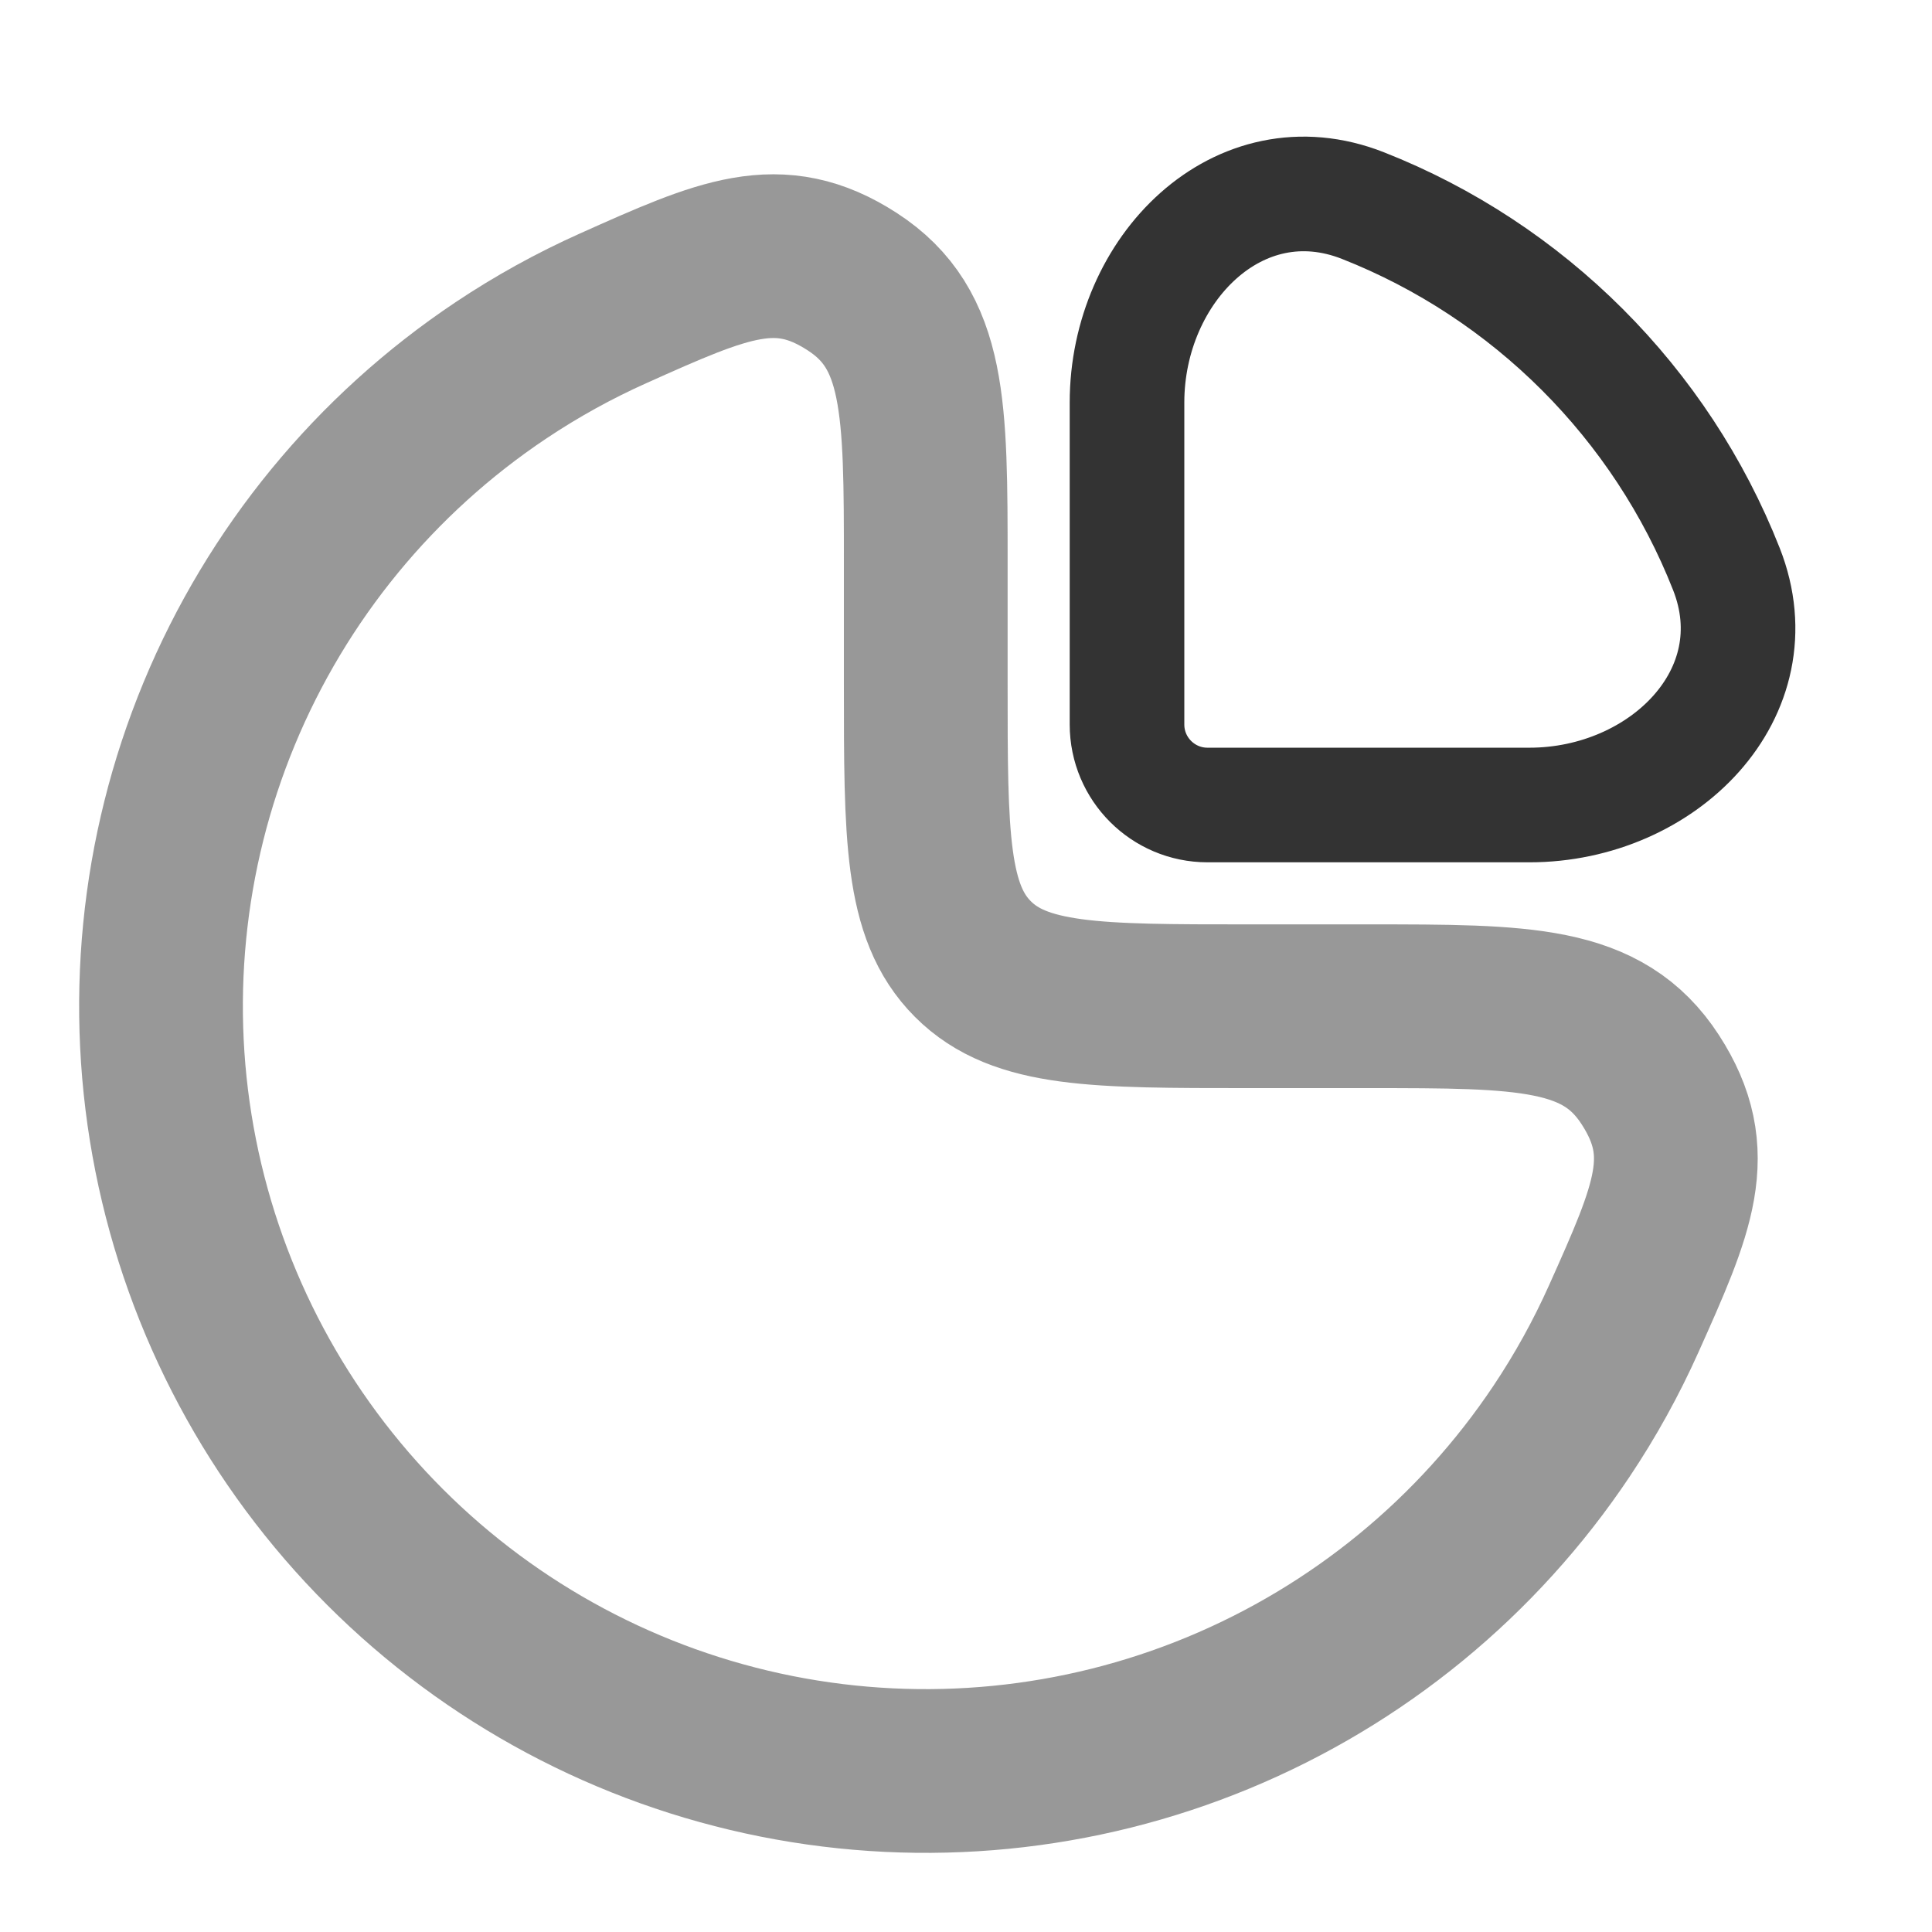
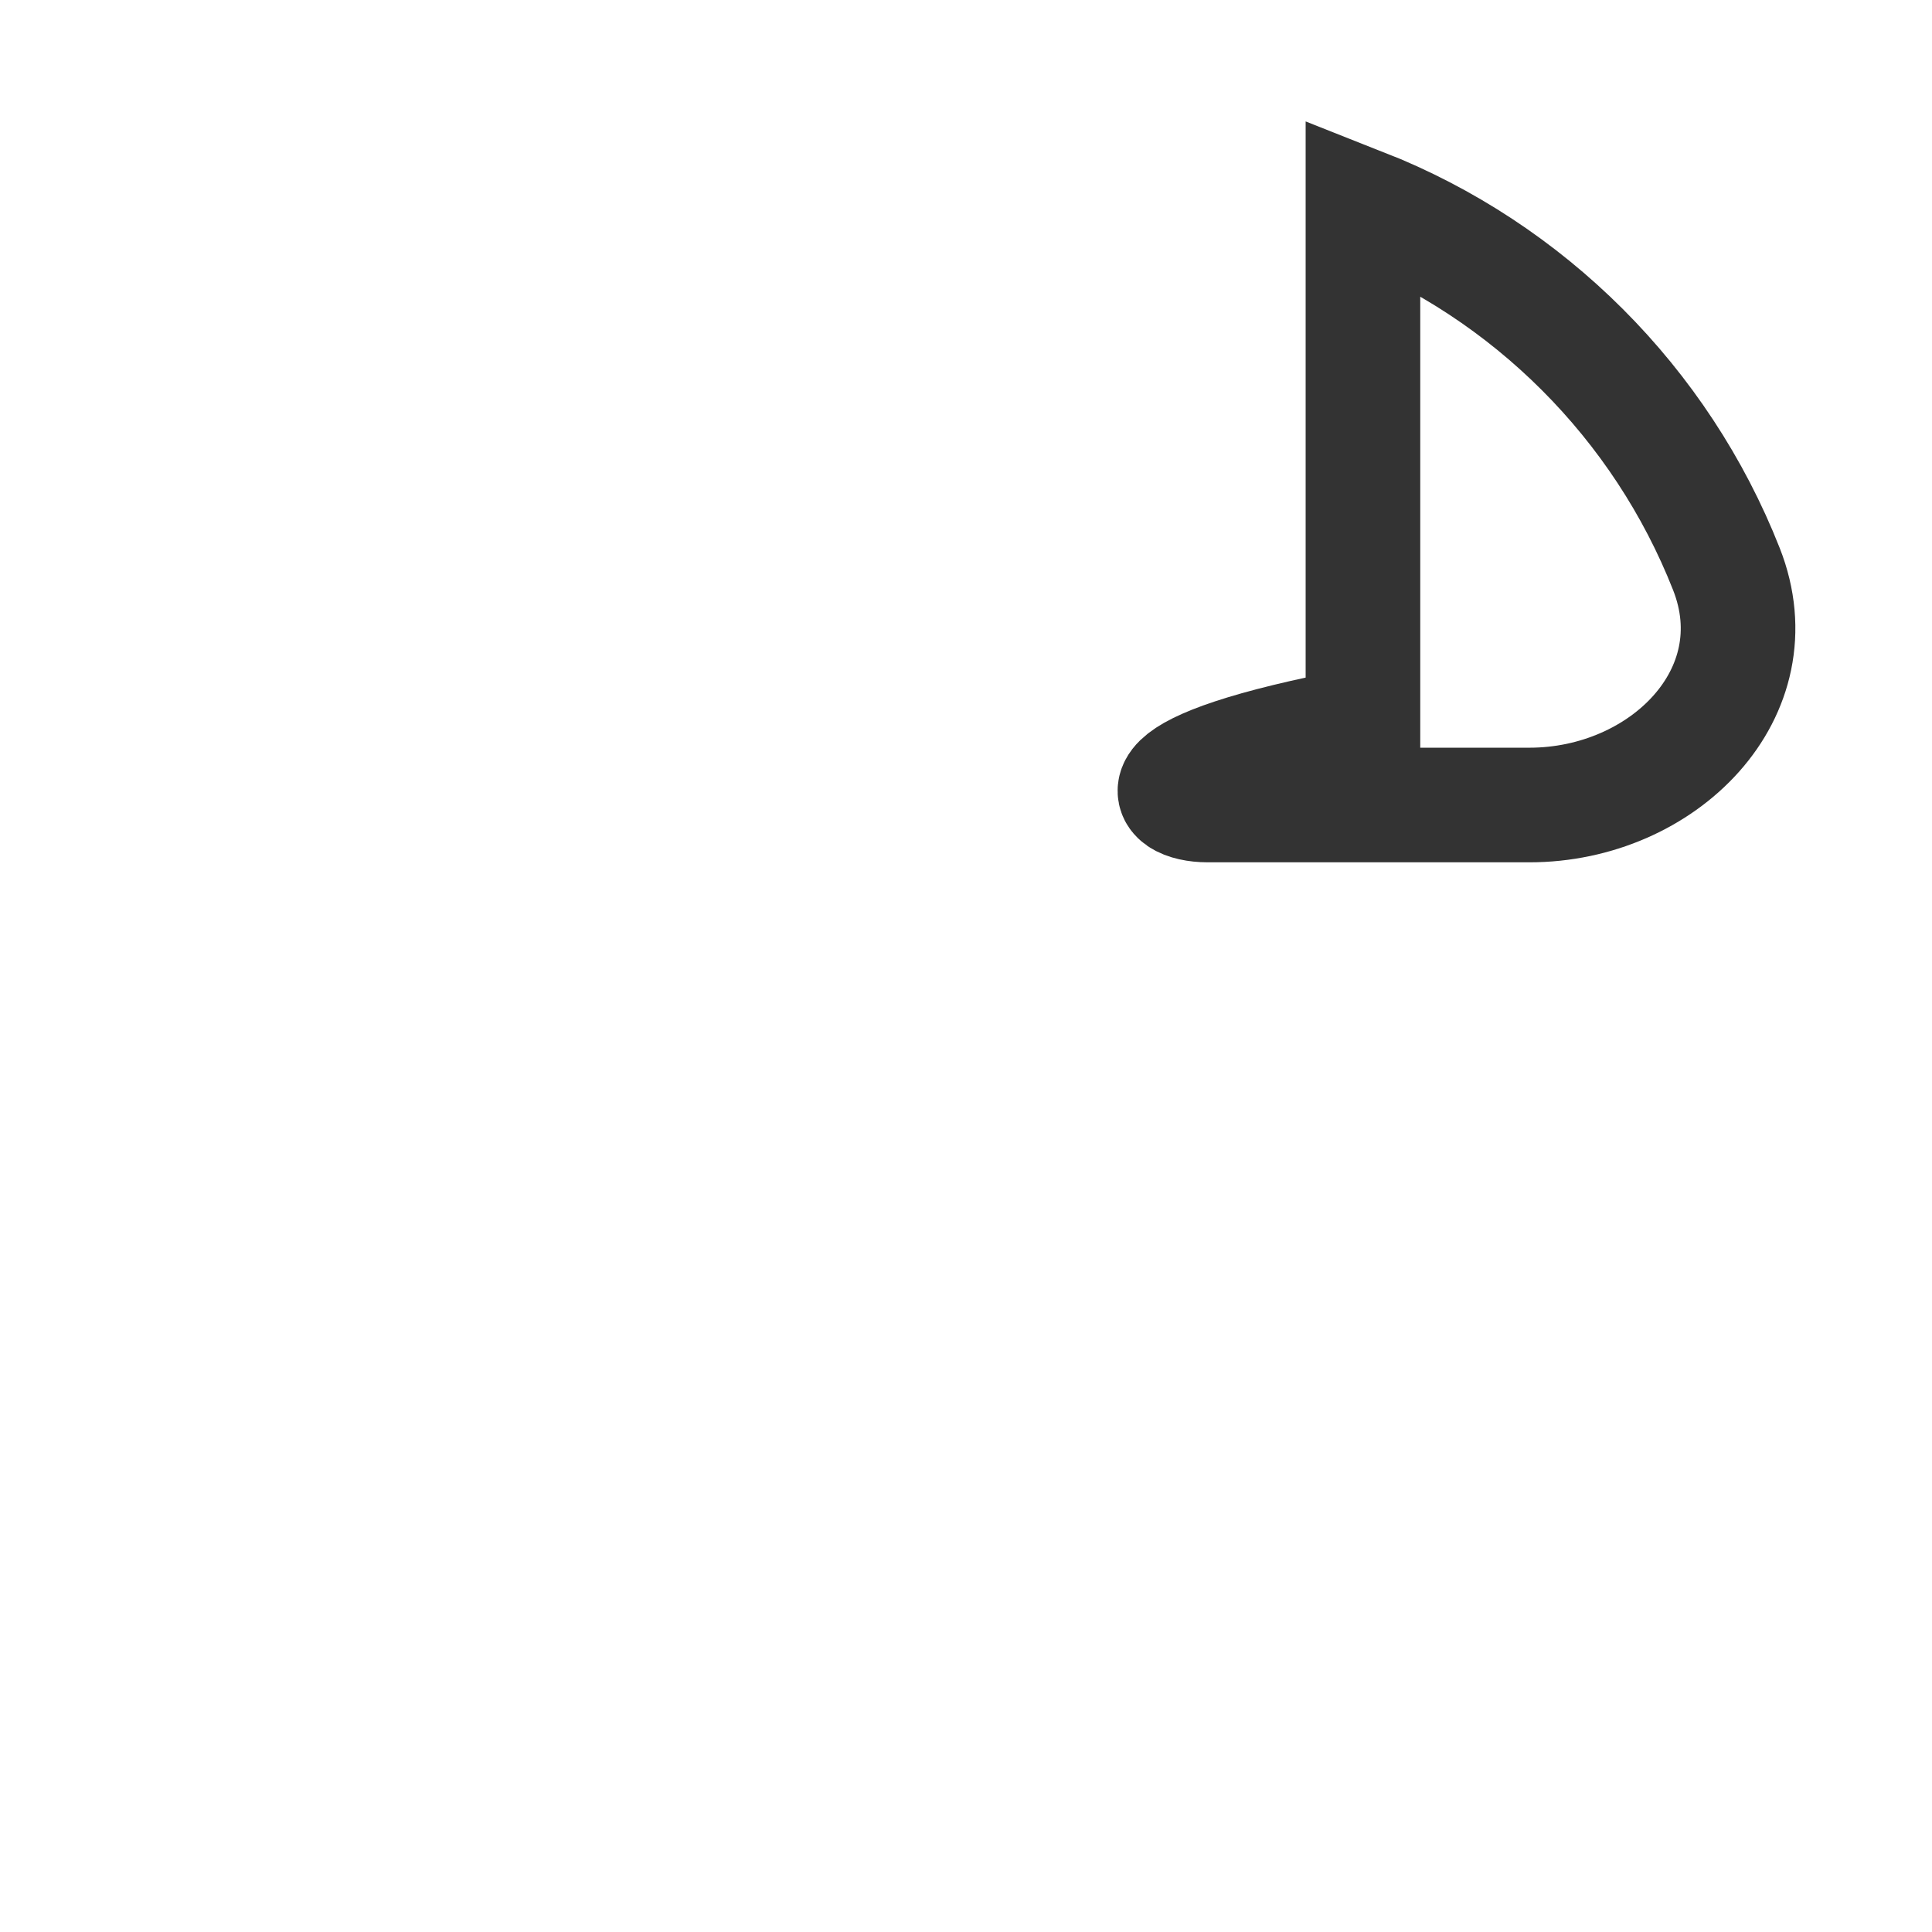
<svg xmlns="http://www.w3.org/2000/svg" width="118" height="118" viewBox="0 0 118 118" fill="none">
-   <path opacity="0.5" d="M30.592 22.622C32.778 21.161 35.073 19.895 37.451 18.83C44.196 15.809 47.569 14.299 52.055 17.205C56.542 20.112 56.542 24.88 56.542 34.417V41.792C56.542 51.063 56.542 55.698 59.422 58.578C62.302 61.458 66.938 61.458 76.209 61.458H83.584C93.12 61.458 97.888 61.458 100.795 65.945C103.702 70.432 102.191 73.804 99.171 80.549C98.106 82.927 96.839 85.222 95.378 87.408C90.246 95.089 82.951 101.076 74.416 104.611C65.882 108.147 56.49 109.072 47.429 107.269C38.369 105.467 30.046 101.018 23.514 94.486C16.982 87.954 12.533 79.631 10.731 70.571C8.929 61.51 9.854 52.119 13.389 43.584C16.924 35.049 22.911 27.754 30.592 22.622Z" stroke="#333333" stroke-width="10" />
-   <path d="M105.443 34.756C101.452 24.624 93.376 16.548 83.244 12.557C75.665 9.571 68.834 16.437 68.834 24.583V44.25C68.834 46.965 71.035 49.167 73.75 49.167H93.417C101.563 49.167 108.429 42.335 105.443 34.756Z" stroke="#333333" stroke-width="7" />
+   <path d="M105.443 34.756C101.452 24.624 93.376 16.548 83.244 12.557V44.25C68.834 46.965 71.035 49.167 73.75 49.167H93.417C101.563 49.167 108.429 42.335 105.443 34.756Z" stroke="#333333" stroke-width="7" />
</svg>